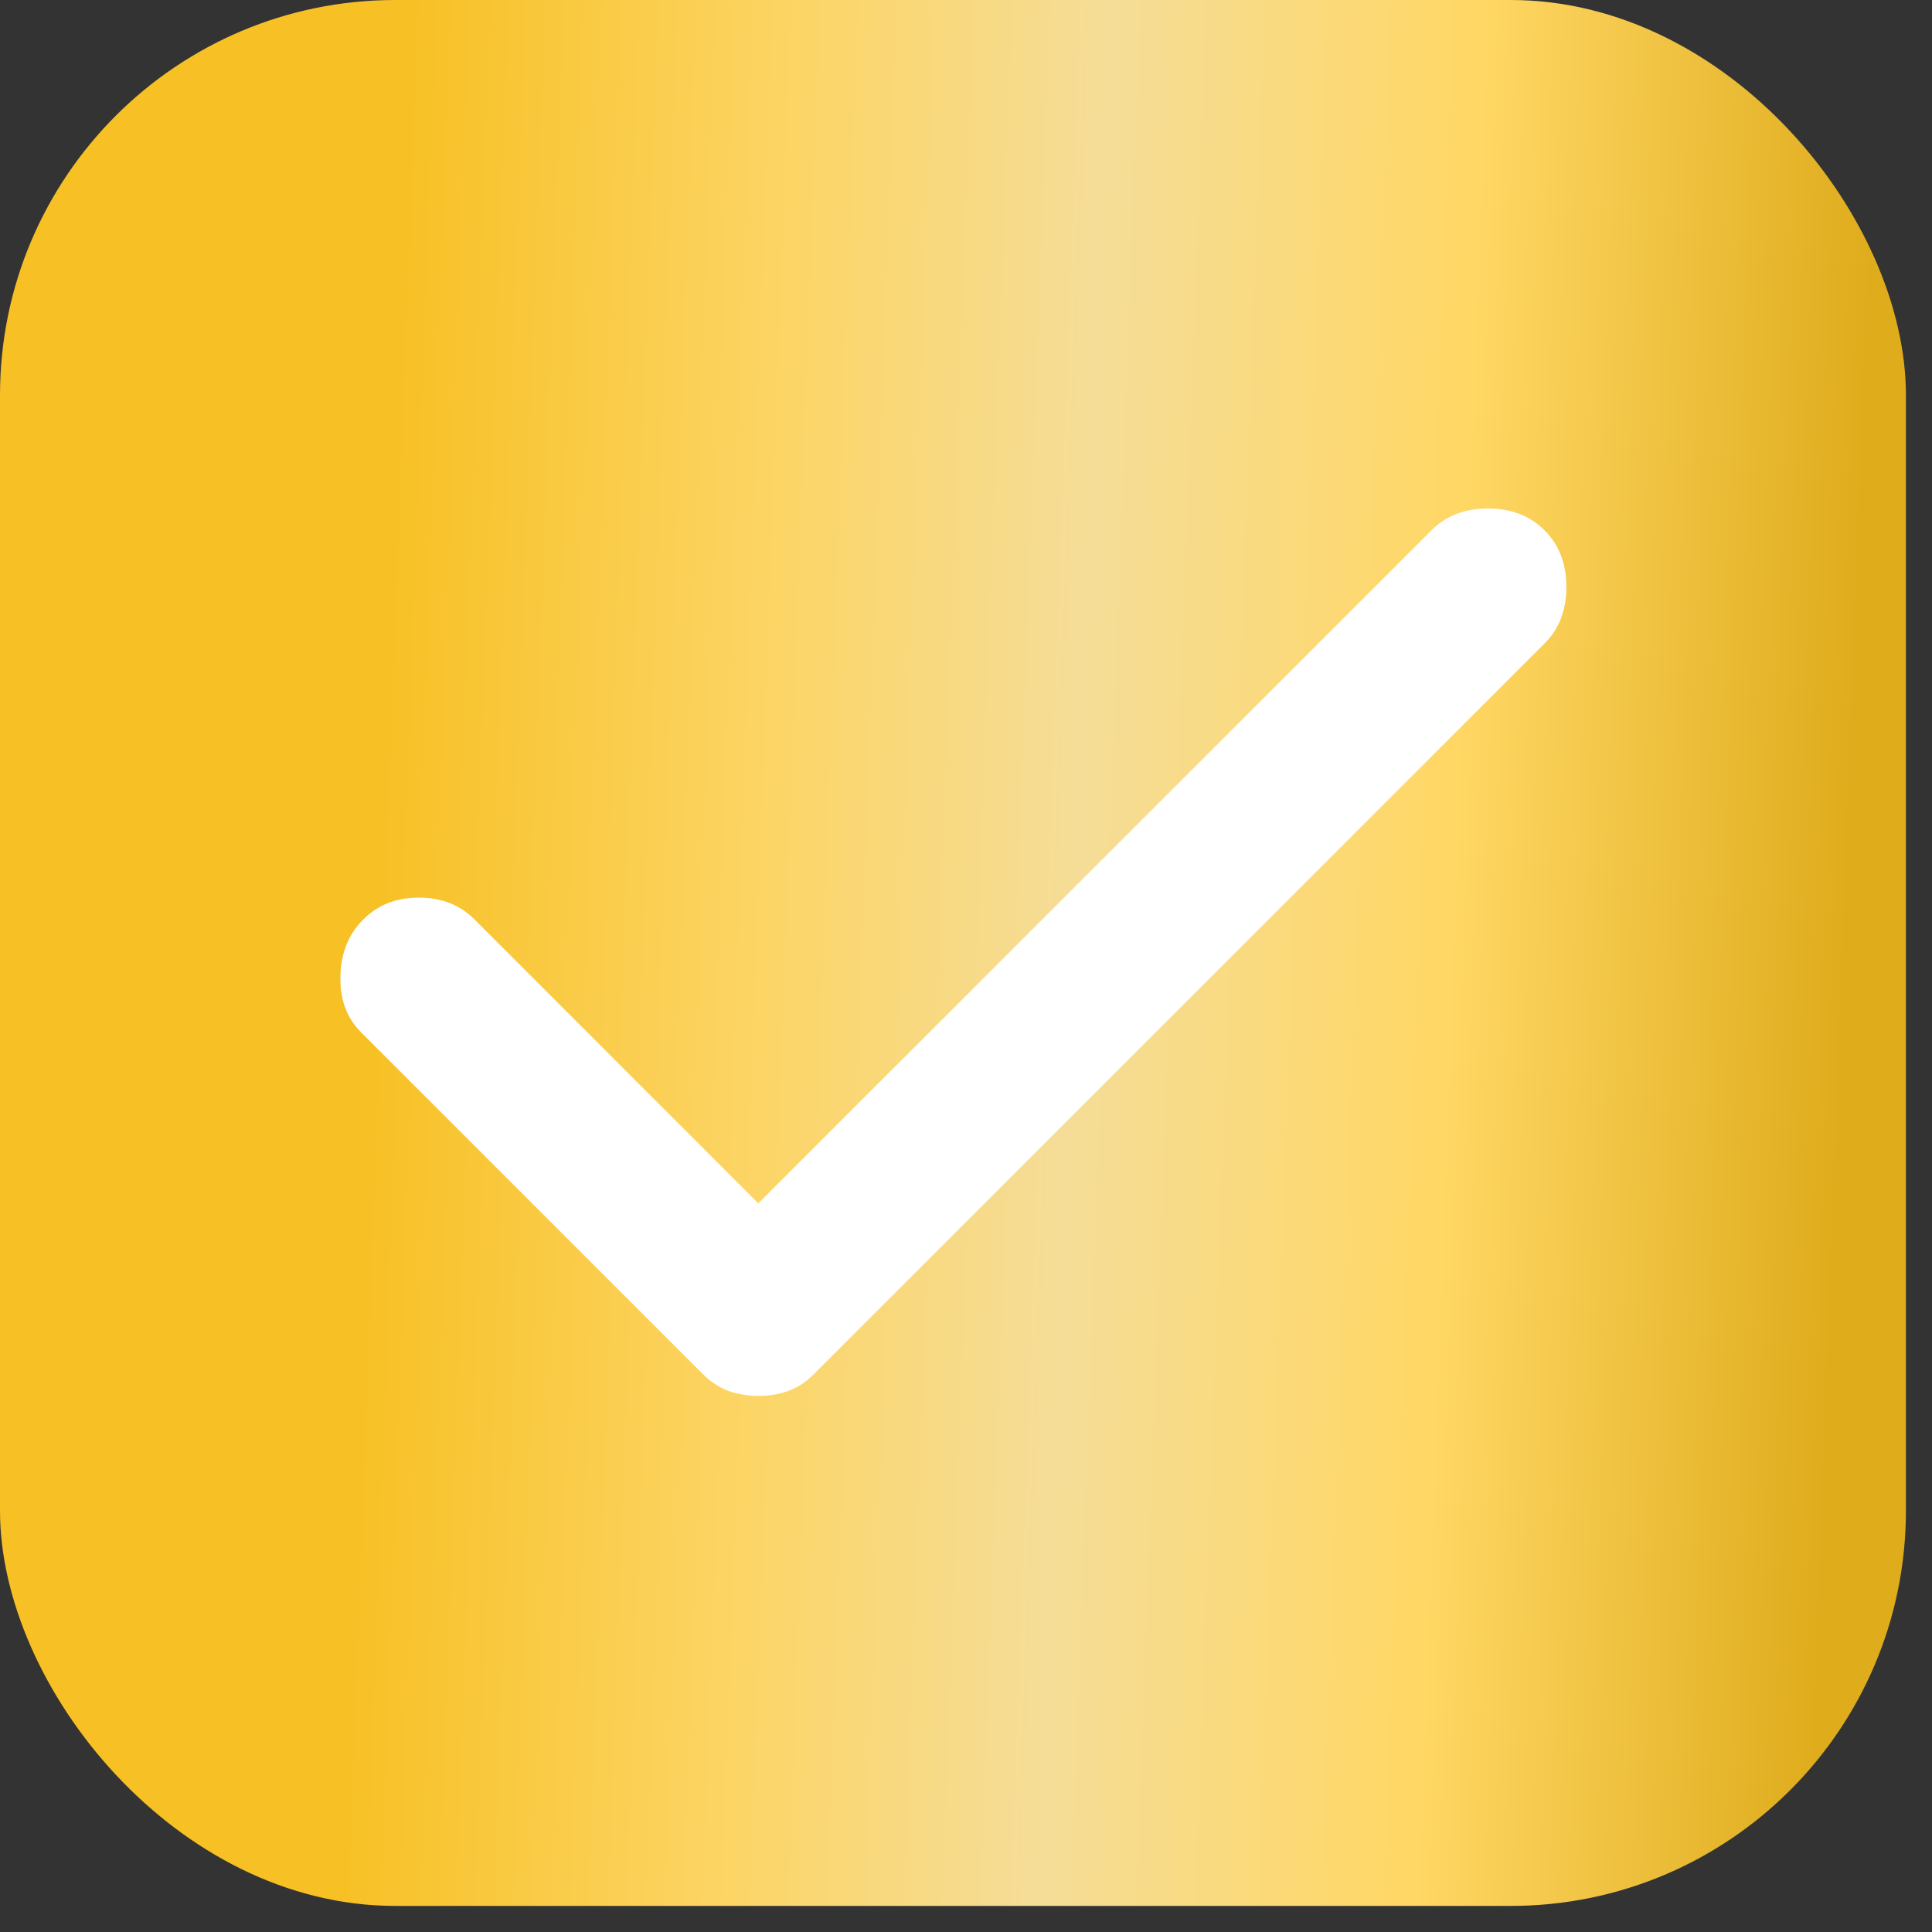
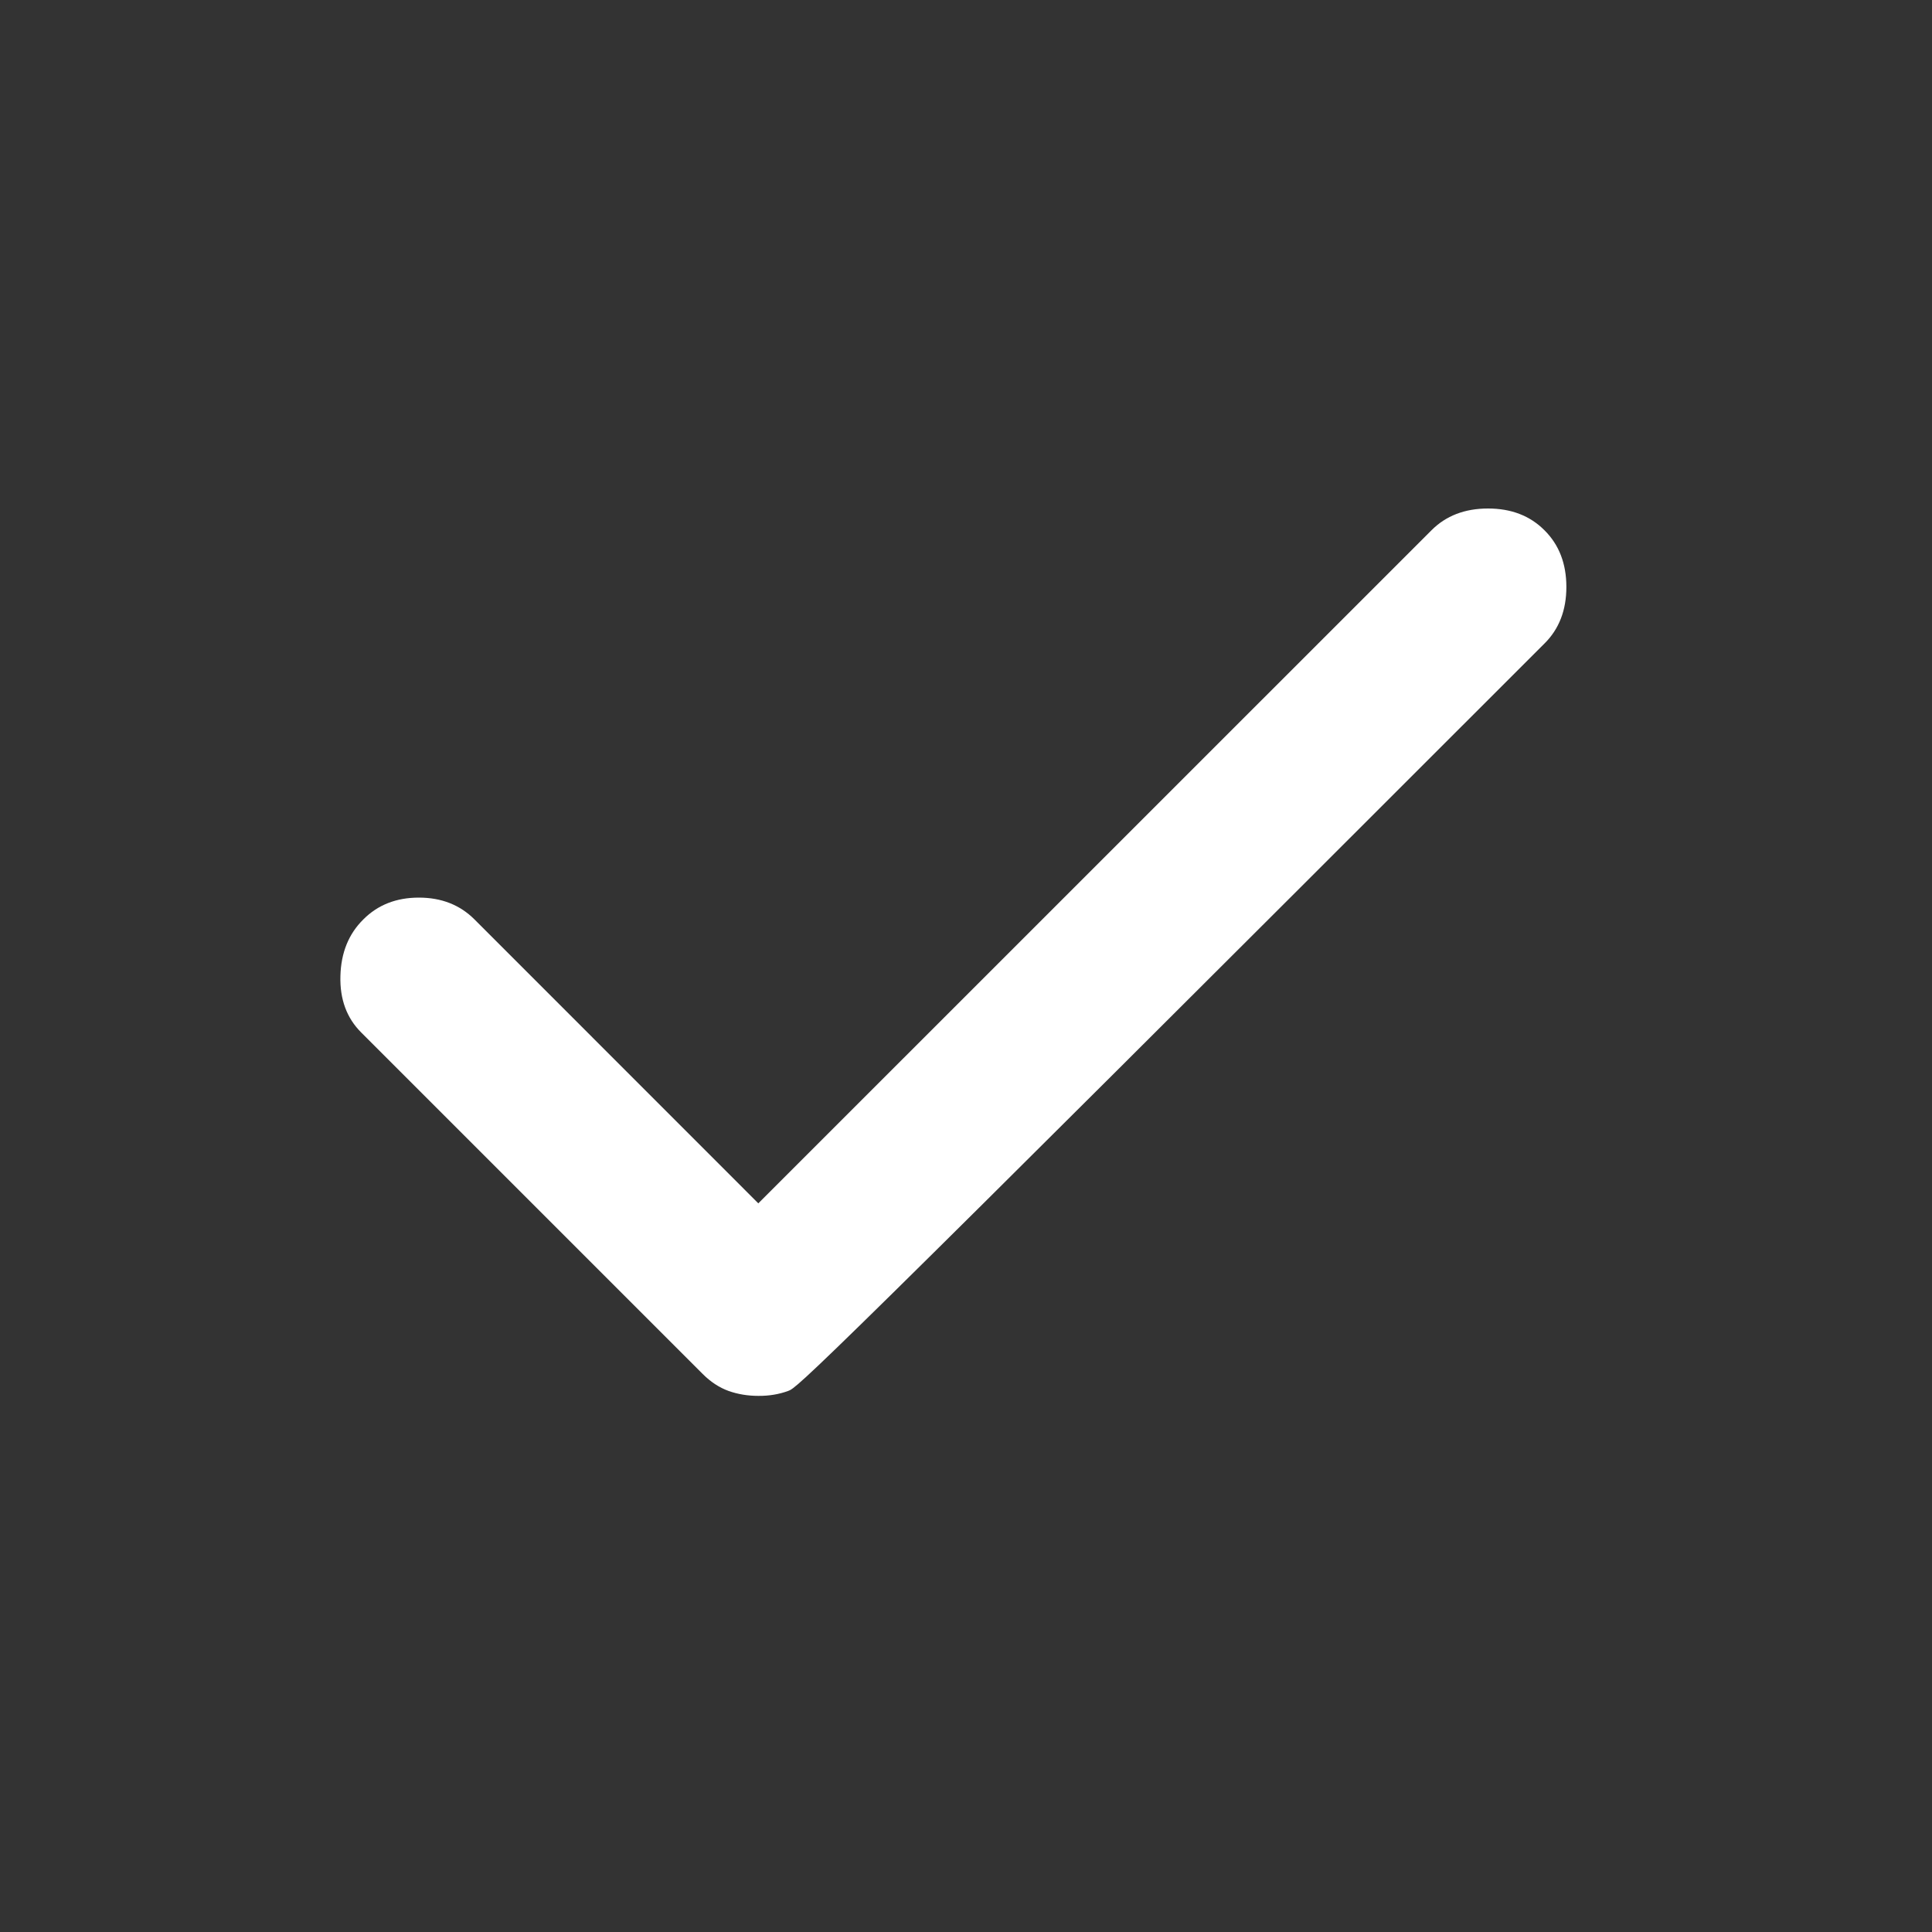
<svg xmlns="http://www.w3.org/2000/svg" width="20" height="20" viewBox="0 0 20 20" fill="none">
  <rect x="0" y="0" width="20" height="20" fill="#333333" stroke="none" />
-   <rect width="19.73" height="19.73" rx="4.091" fill="url(#paint0_linear_719_5714)" />
-   <path d="M7.85 14.45C7.741 14.45 7.638 14.433 7.542 14.399C7.446 14.364 7.357 14.306 7.275 14.224L3.74 10.689C3.589 10.539 3.517 10.343 3.524 10.103C3.53 9.863 3.609 9.668 3.761 9.518C3.911 9.367 4.103 9.292 4.336 9.292C4.569 9.292 4.761 9.367 4.912 9.518L7.85 12.457L14.818 5.49C14.968 5.339 15.164 5.264 15.404 5.264C15.644 5.264 15.839 5.339 15.989 5.49C16.14 5.64 16.215 5.836 16.215 6.076C16.215 6.316 16.14 6.511 15.989 6.661L8.426 14.224C8.344 14.307 8.255 14.365 8.159 14.399C8.063 14.434 7.96 14.451 7.85 14.45Z" fill="white" />
+   <path d="M7.85 14.45C7.741 14.45 7.638 14.433 7.542 14.399C7.446 14.364 7.357 14.306 7.275 14.224L3.74 10.689C3.589 10.539 3.517 10.343 3.524 10.103C3.53 9.863 3.609 9.668 3.761 9.518C3.911 9.367 4.103 9.292 4.336 9.292C4.569 9.292 4.761 9.367 4.912 9.518L7.85 12.457L14.818 5.49C14.968 5.339 15.164 5.264 15.404 5.264C15.644 5.264 15.839 5.339 15.989 5.49C16.14 5.64 16.215 5.836 16.215 6.076C16.215 6.316 16.14 6.511 15.989 6.661C8.344 14.307 8.255 14.365 8.159 14.399C8.063 14.434 7.96 14.451 7.85 14.45Z" fill="white" />
  <defs>
    <linearGradient id="paint0_linear_719_5714" x1="4.179" y1="1.71455e-05" x2="19.445" y2="0.562" gradientUnits="userSpaceOnUse">
      <stop stop-color="#F7C024" />
      <stop offset="0.269" stop-color="#FCD566" />
      <stop offset="0.477" stop-color="#F5DD98" />
      <stop offset="0.732" stop-color="#FFD764" />
      <stop offset="1" stop-color="#DFAC1C" />
    </linearGradient>
  </defs>
</svg>